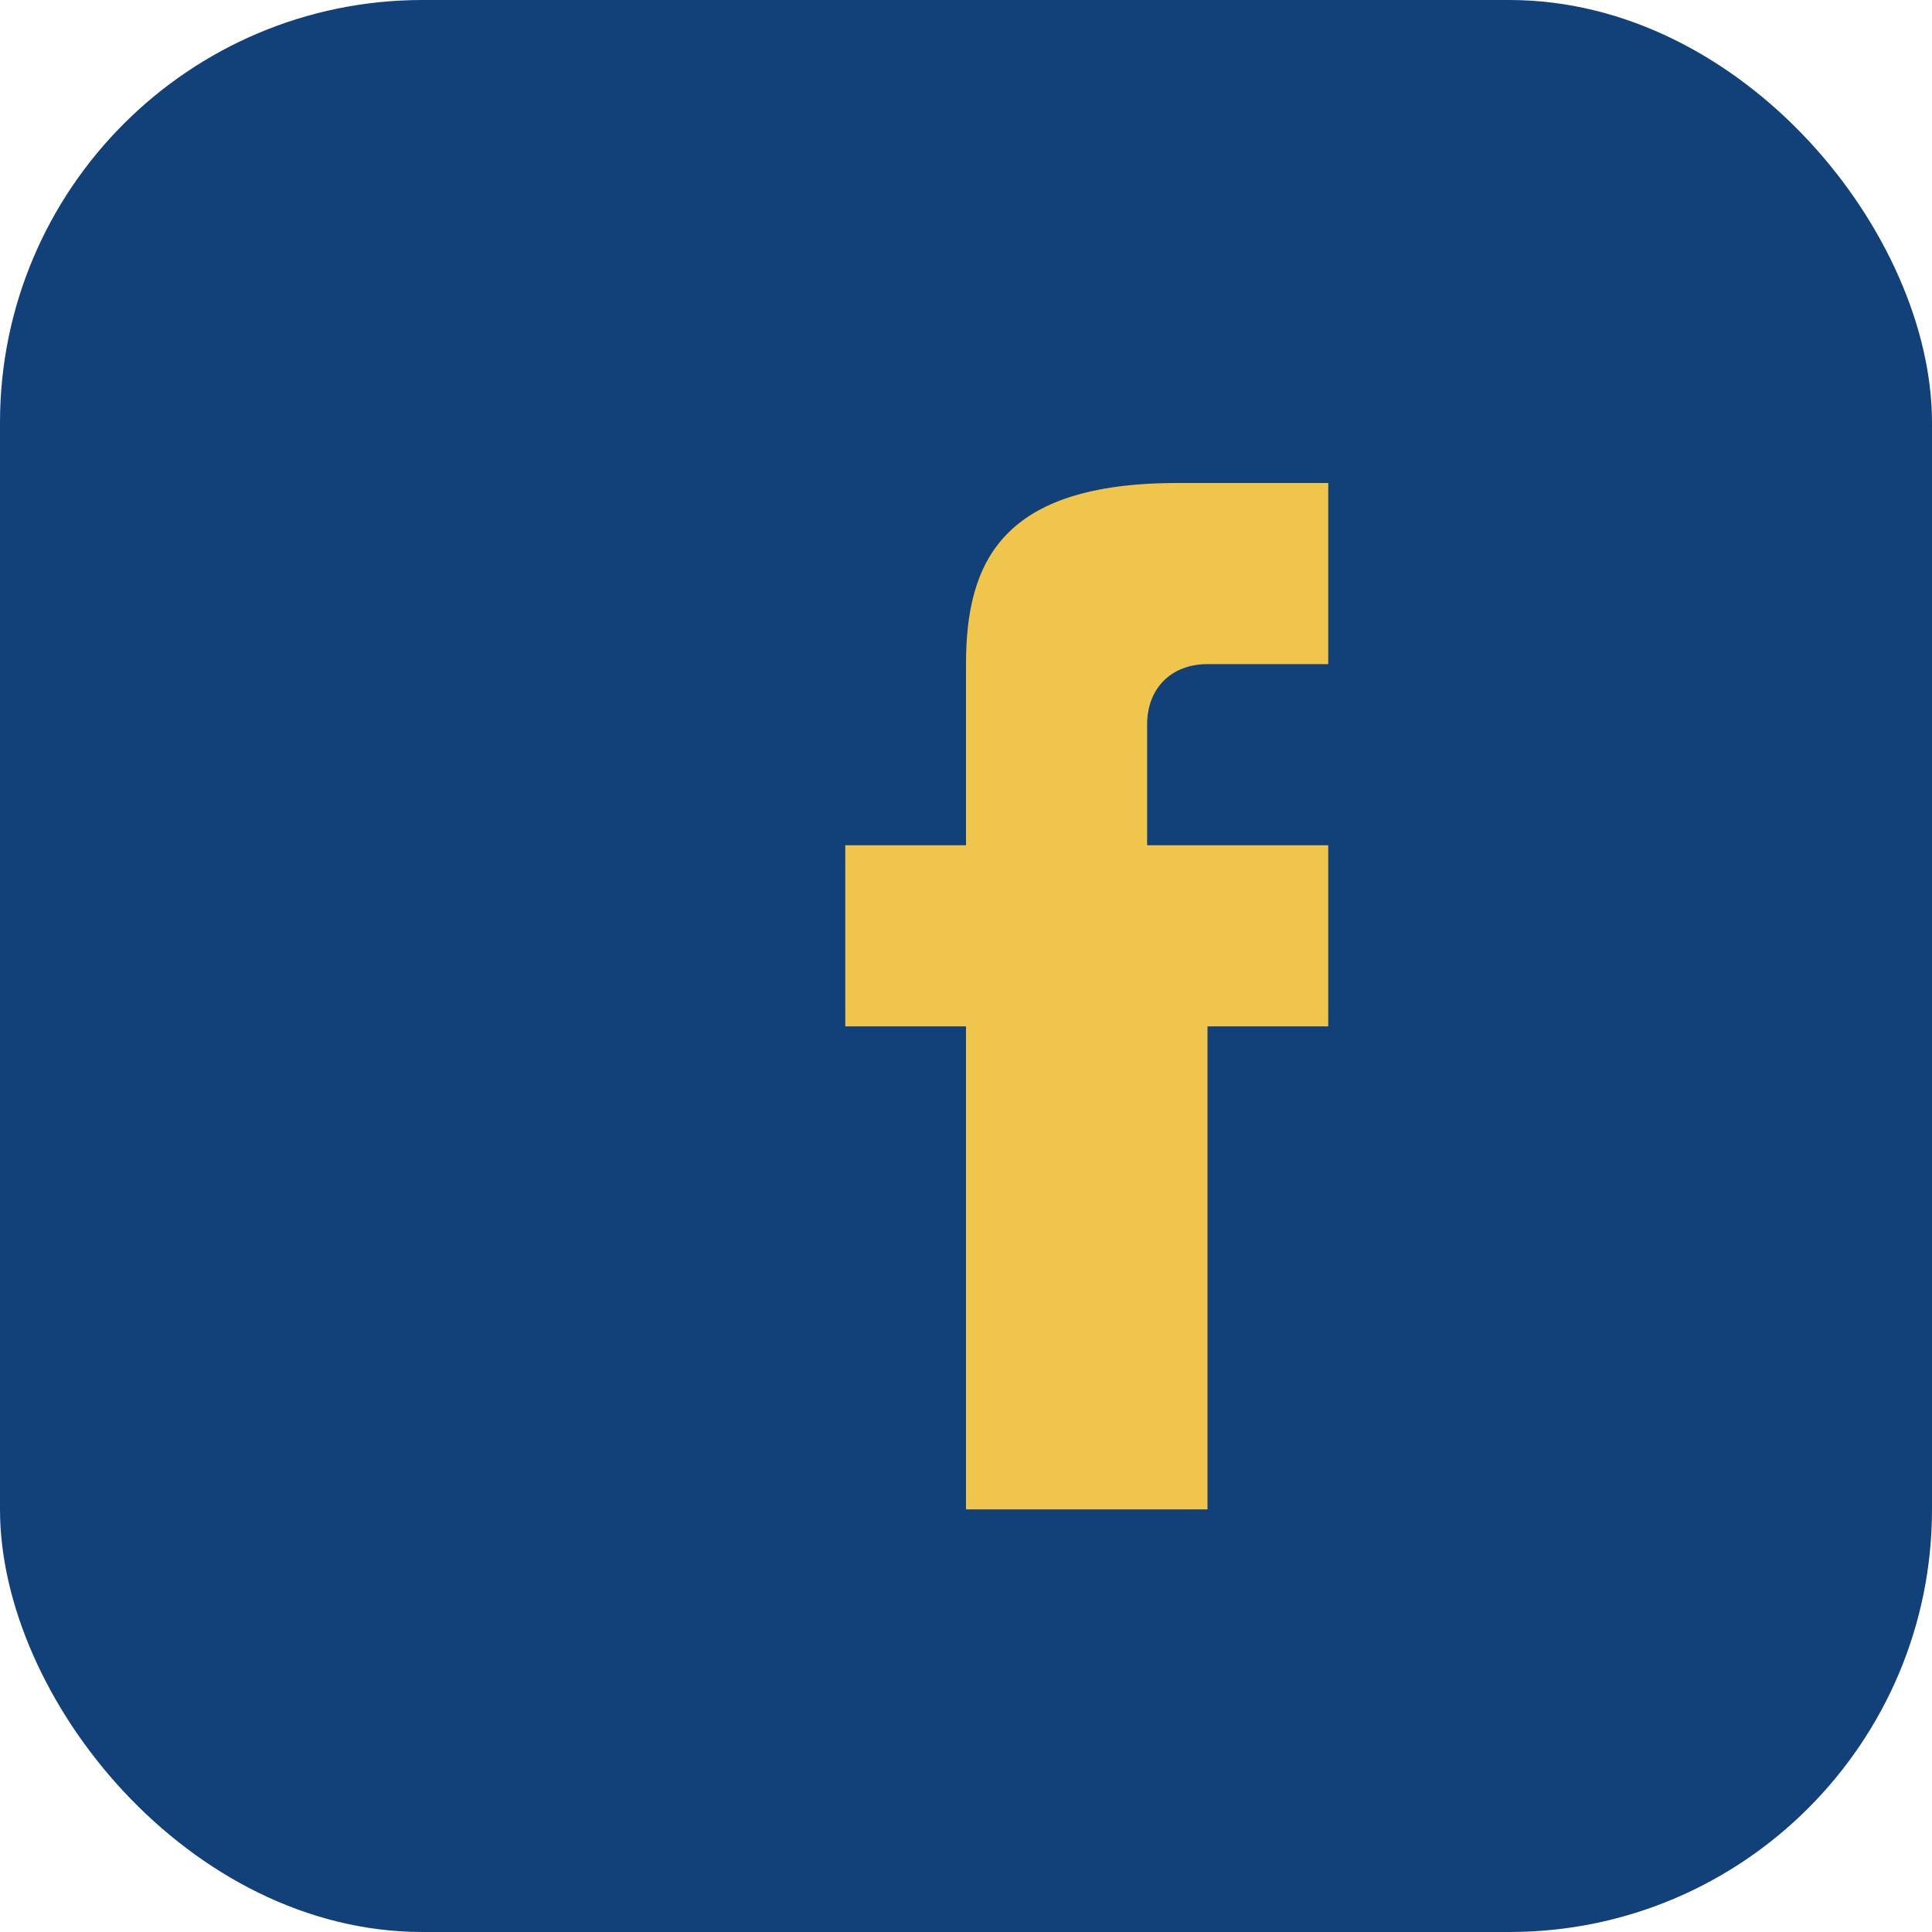
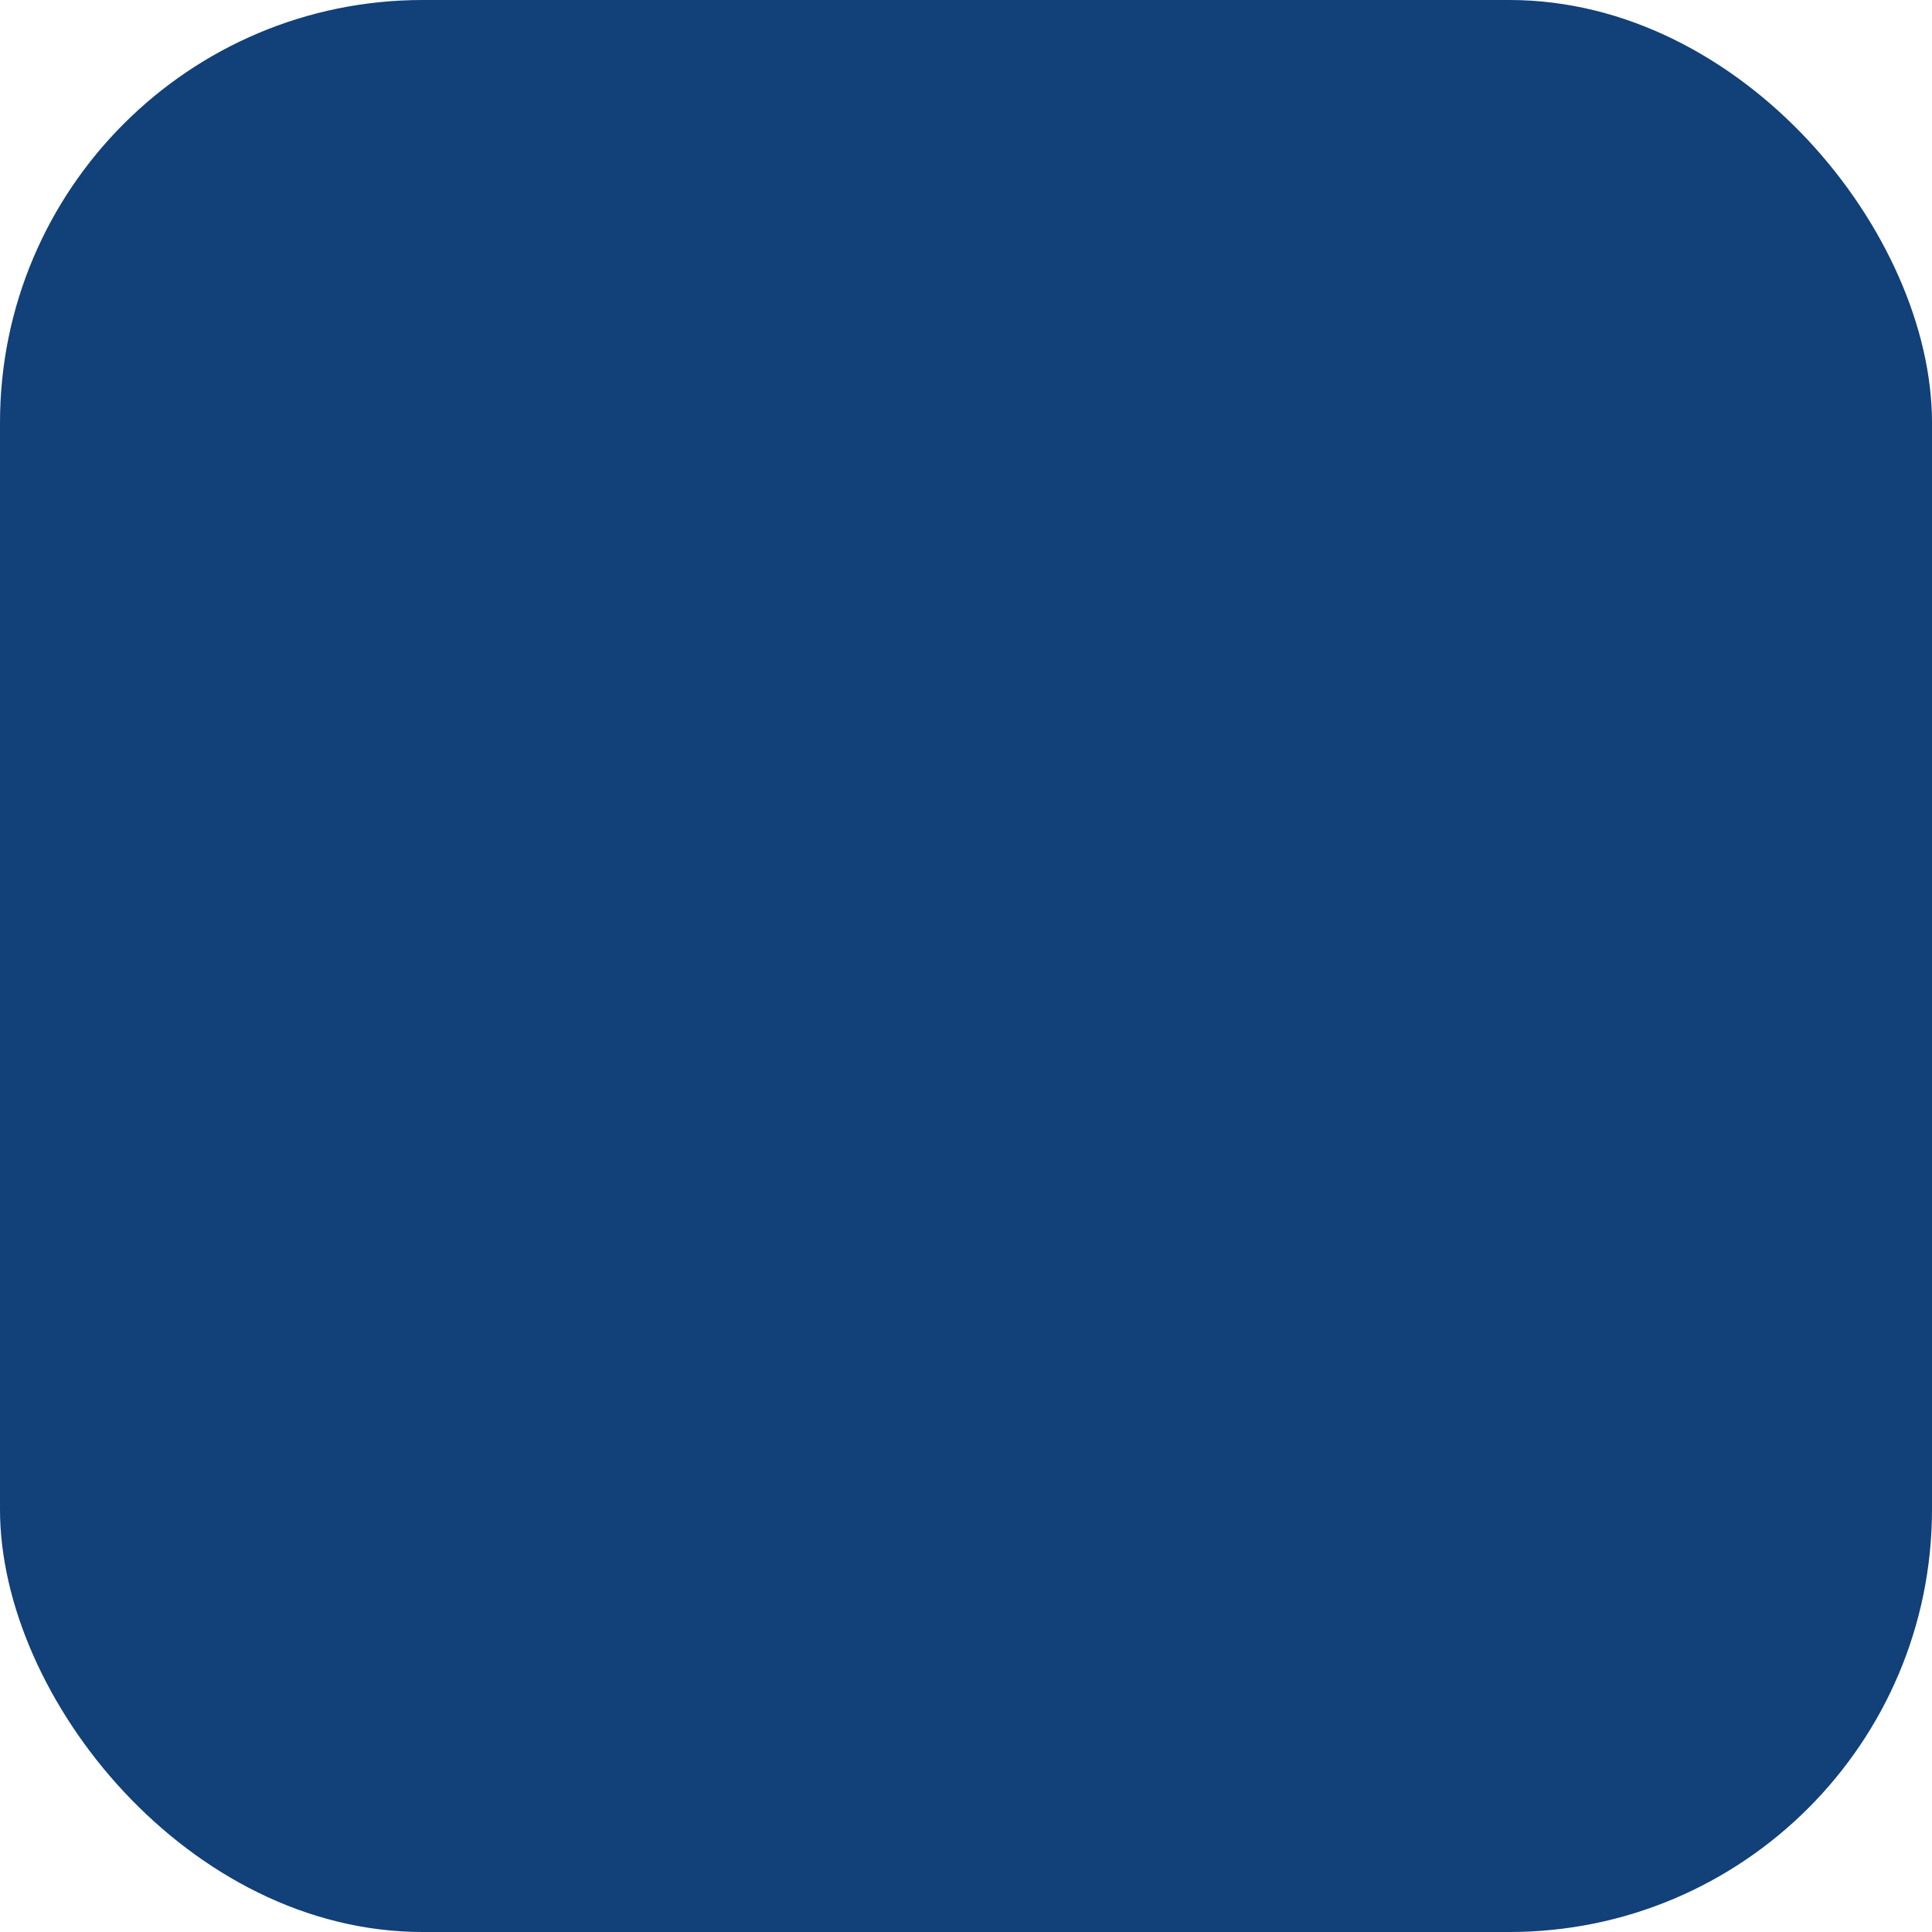
<svg xmlns="http://www.w3.org/2000/svg" width="32" height="32" viewBox="0 0 32 32">
  <rect width="32" height="32" rx="7" fill="#124078" />
-   <path d="M19 17h3v-3h-3v-2c0-.6.4-1 1-1h2v-3h-2.5C16.6 8 16 9.3 16 11v3h-2v3h2v8h4v-8z" fill="#EFC54B" />
</svg>